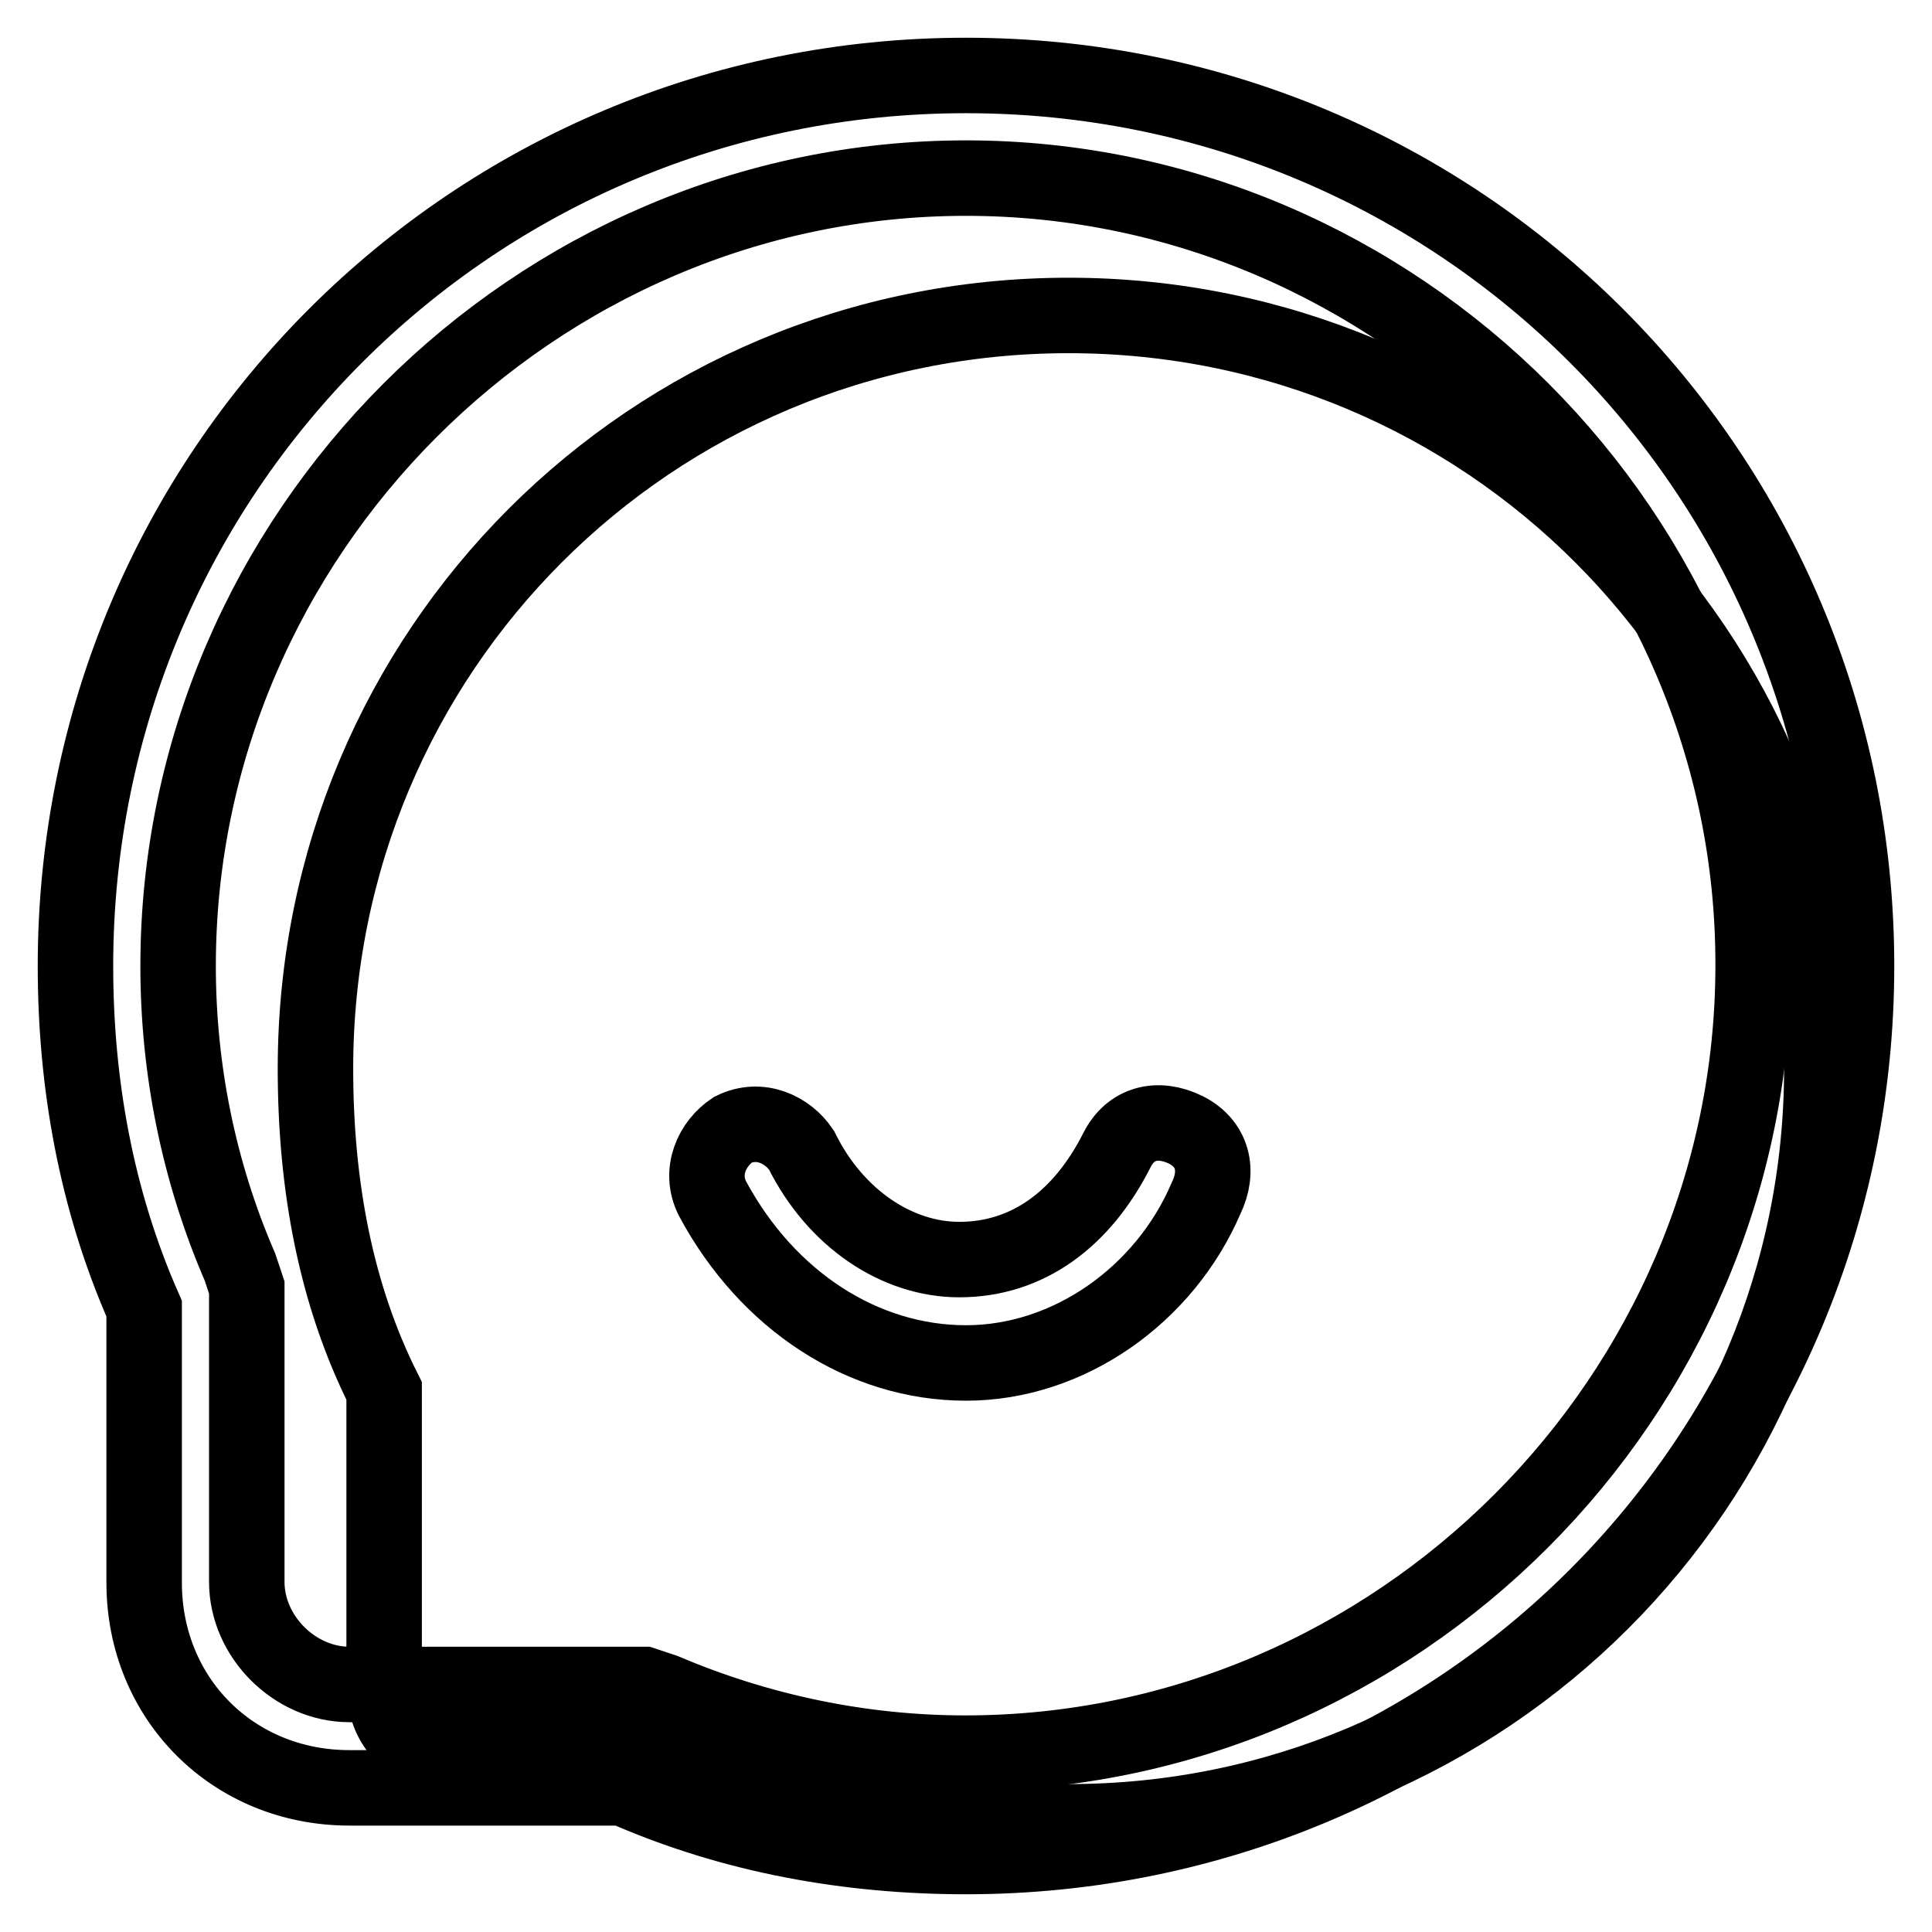
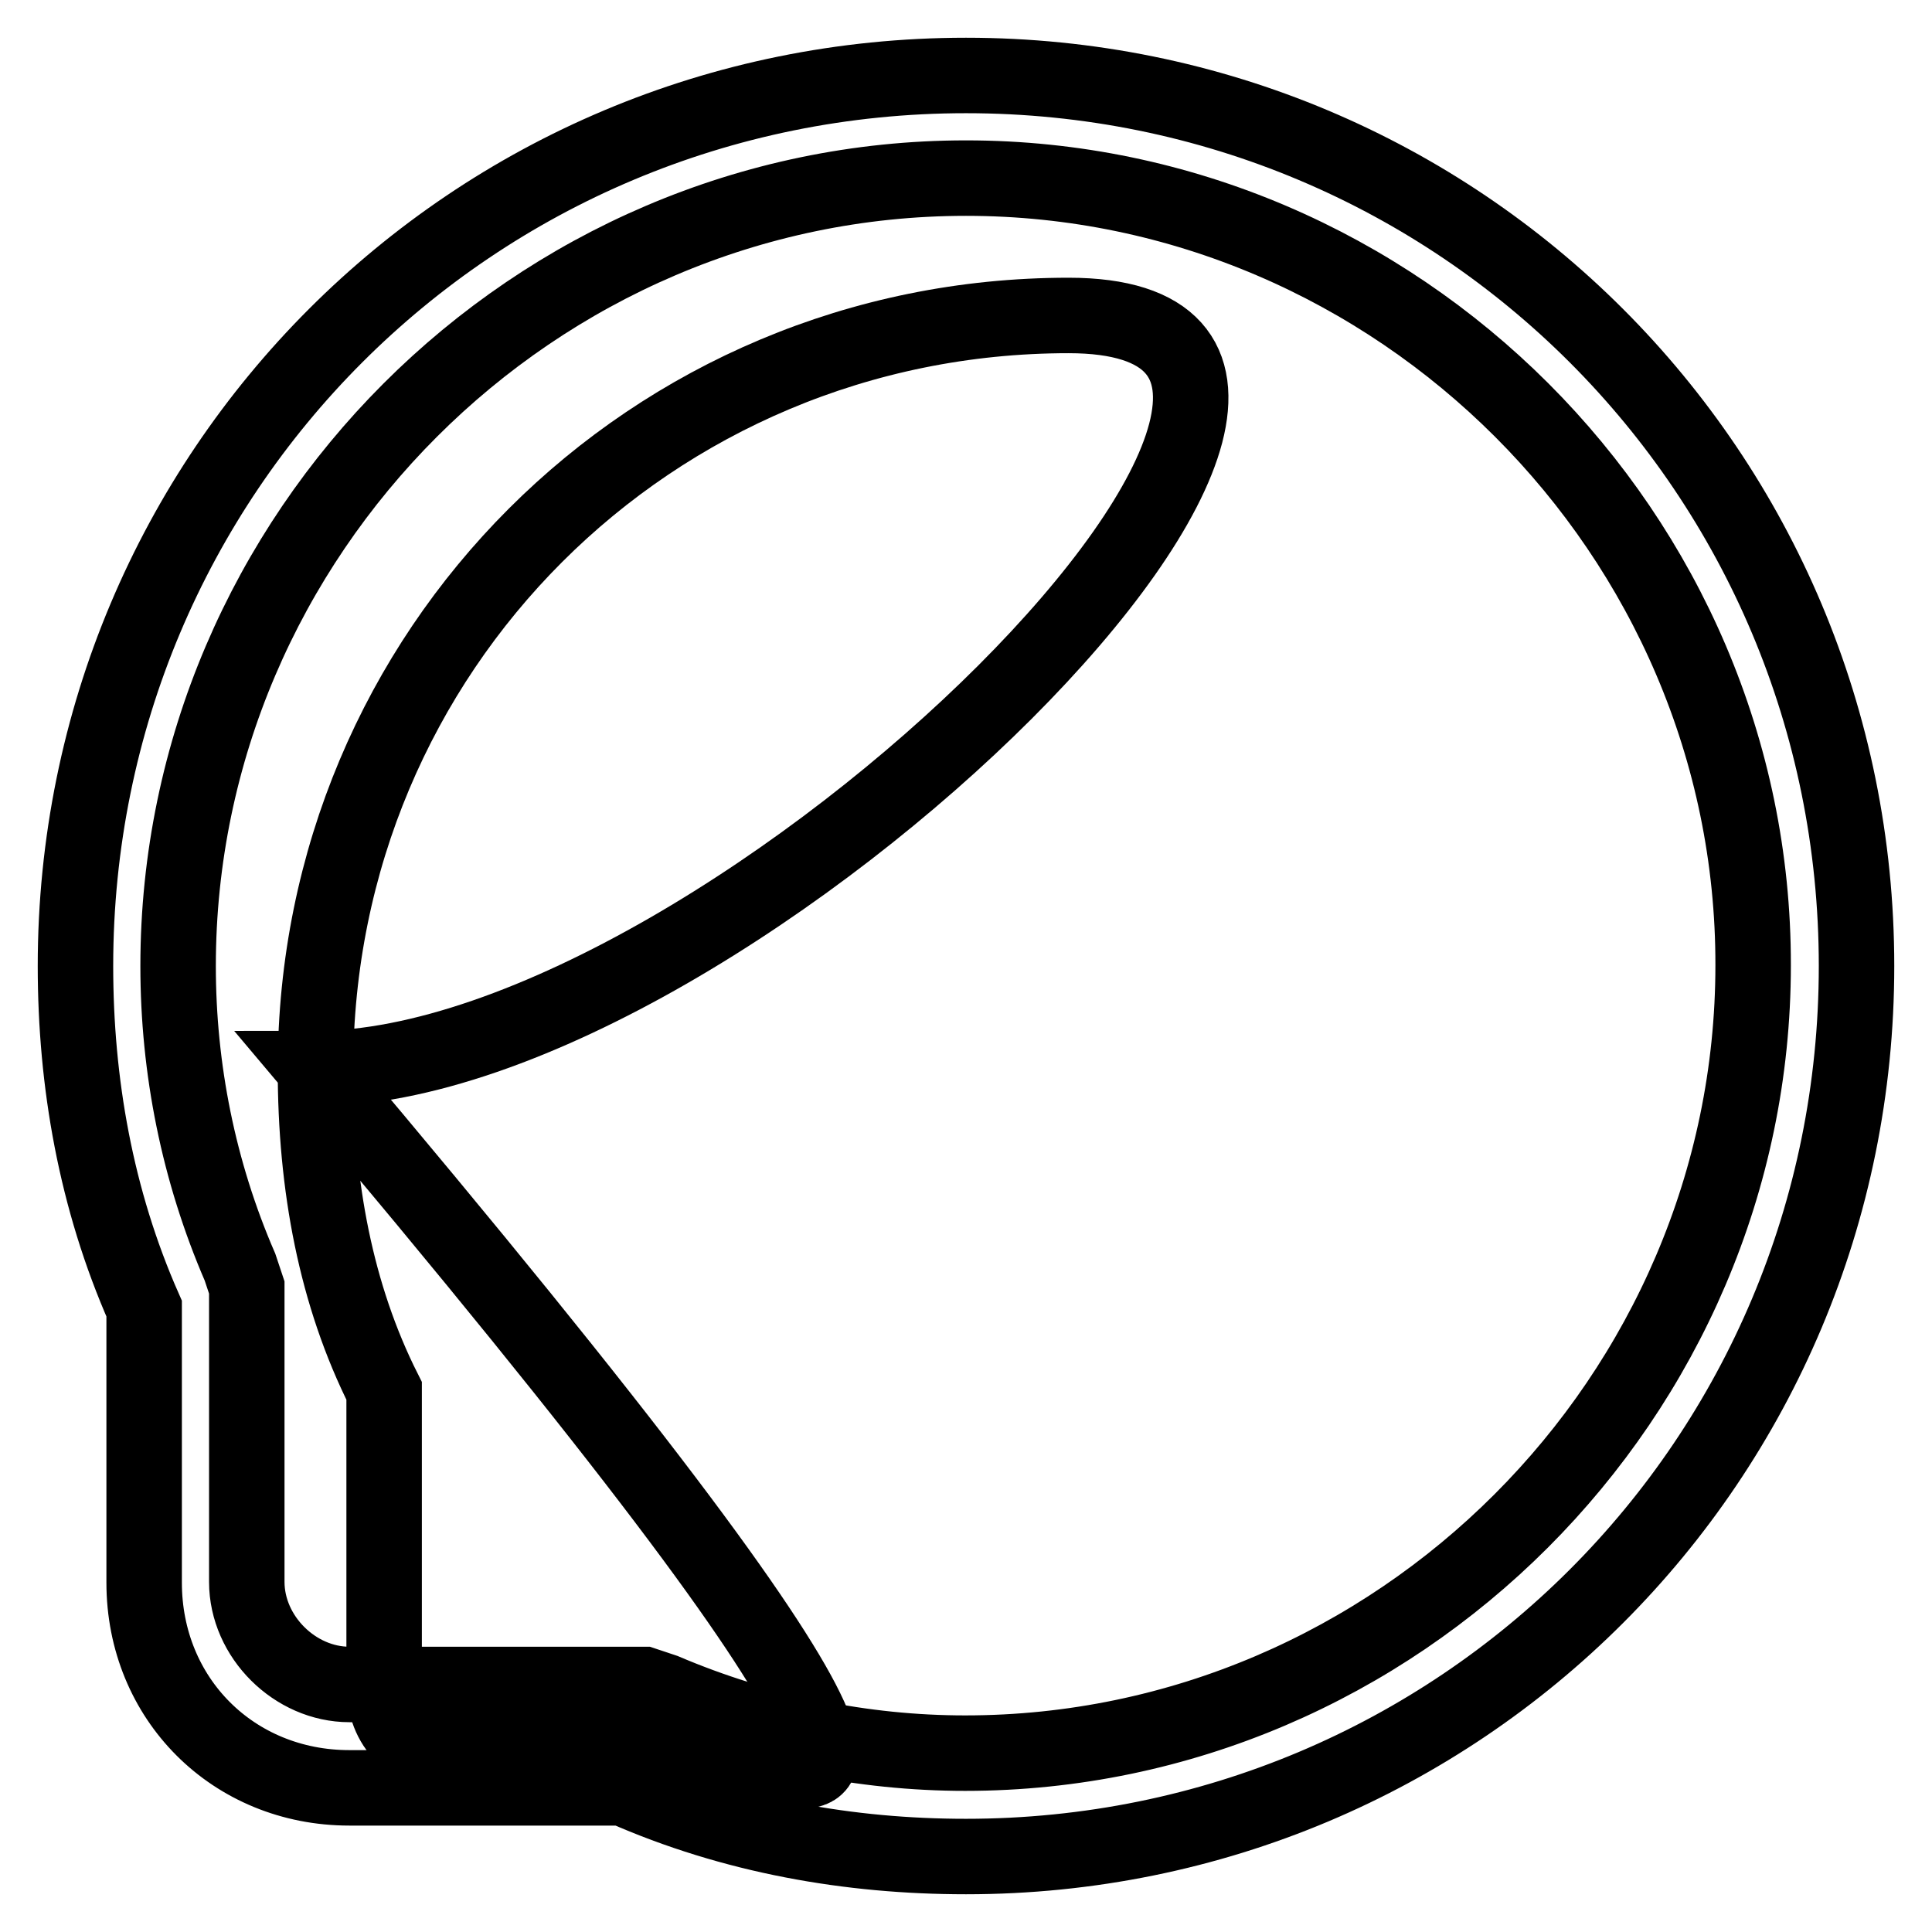
<svg xmlns="http://www.w3.org/2000/svg" version="1.1" x="0px" y="0px" viewBox="0 0 256 256" enable-background="new 0 0 256 256" xml:space="preserve">
  <g>
-     <path stroke-width="10" fill-opacity="0" stroke="#000000" d="M99,232.4h-39c-5.4,0-9.1-3.6-9.1-9.1v-39c-6.4-12.7-9.1-27.2-9.1-42.7c0-55.4,44.5-99.8,99.8-99.8 s99.8,44.5,99.8,99.8s-44.5,99.8-99.8,99.8C126.2,241.5,111.7,237.8,99,232.4L99,232.4z" />
+     <path stroke-width="10" fill-opacity="0" stroke="#000000" d="M99,232.4h-39c-5.4,0-9.1-3.6-9.1-9.1v-39c-6.4-12.7-9.1-27.2-9.1-42.7c0-55.4,44.5-99.8,99.8-99.8 s-44.5,99.8-99.8,99.8C126.2,241.5,111.7,237.8,99,232.4L99,232.4z" />
    <path stroke-width="10" fill-opacity="0" stroke="#000000" d="M128,246c-15.4,0-30.9-2.7-45.4-9.1H46.3c-15.4,0-27.2-11.8-27.2-27.2v-36.3c-6.4-14.5-9.1-30-9.1-45.4 C10,62.6,62.6,10,128,10c65.4,0,118,52.6,118,118C246,193.4,193.4,246,128,246z M128,23.6C70.8,23.6,23.6,70.8,23.6,128 c0,13.6,2.7,27.2,8.2,39.9l0.9,2.7v39c0,7.3,6.4,13.6,13.6,13.6h39l2.7,0.9c12.7,5.4,26.3,8.2,39.9,8.2 c57.2,0,104.4-47.2,104.4-104.4C232.4,70.8,185.2,23.6,128,23.6L128,23.6z" />
-     <path stroke-width="10" fill-opacity="0" stroke="#000000" d="M128,180.6c-13.6,0-26.3-8.2-33.6-21.8c-1.8-3.6,0-7.3,2.7-9.1c3.6-1.8,7.3,0,9.1,2.7 c4.5,9.1,12.7,14.5,20.9,14.5c9.1,0,16.3-5.4,20.9-14.5c1.8-3.6,5.4-4.5,9.1-2.7c3.6,1.8,4.5,5.4,2.7,9.1 C154.3,171.6,141.6,180.6,128,180.6z" />
  </g>
</svg>